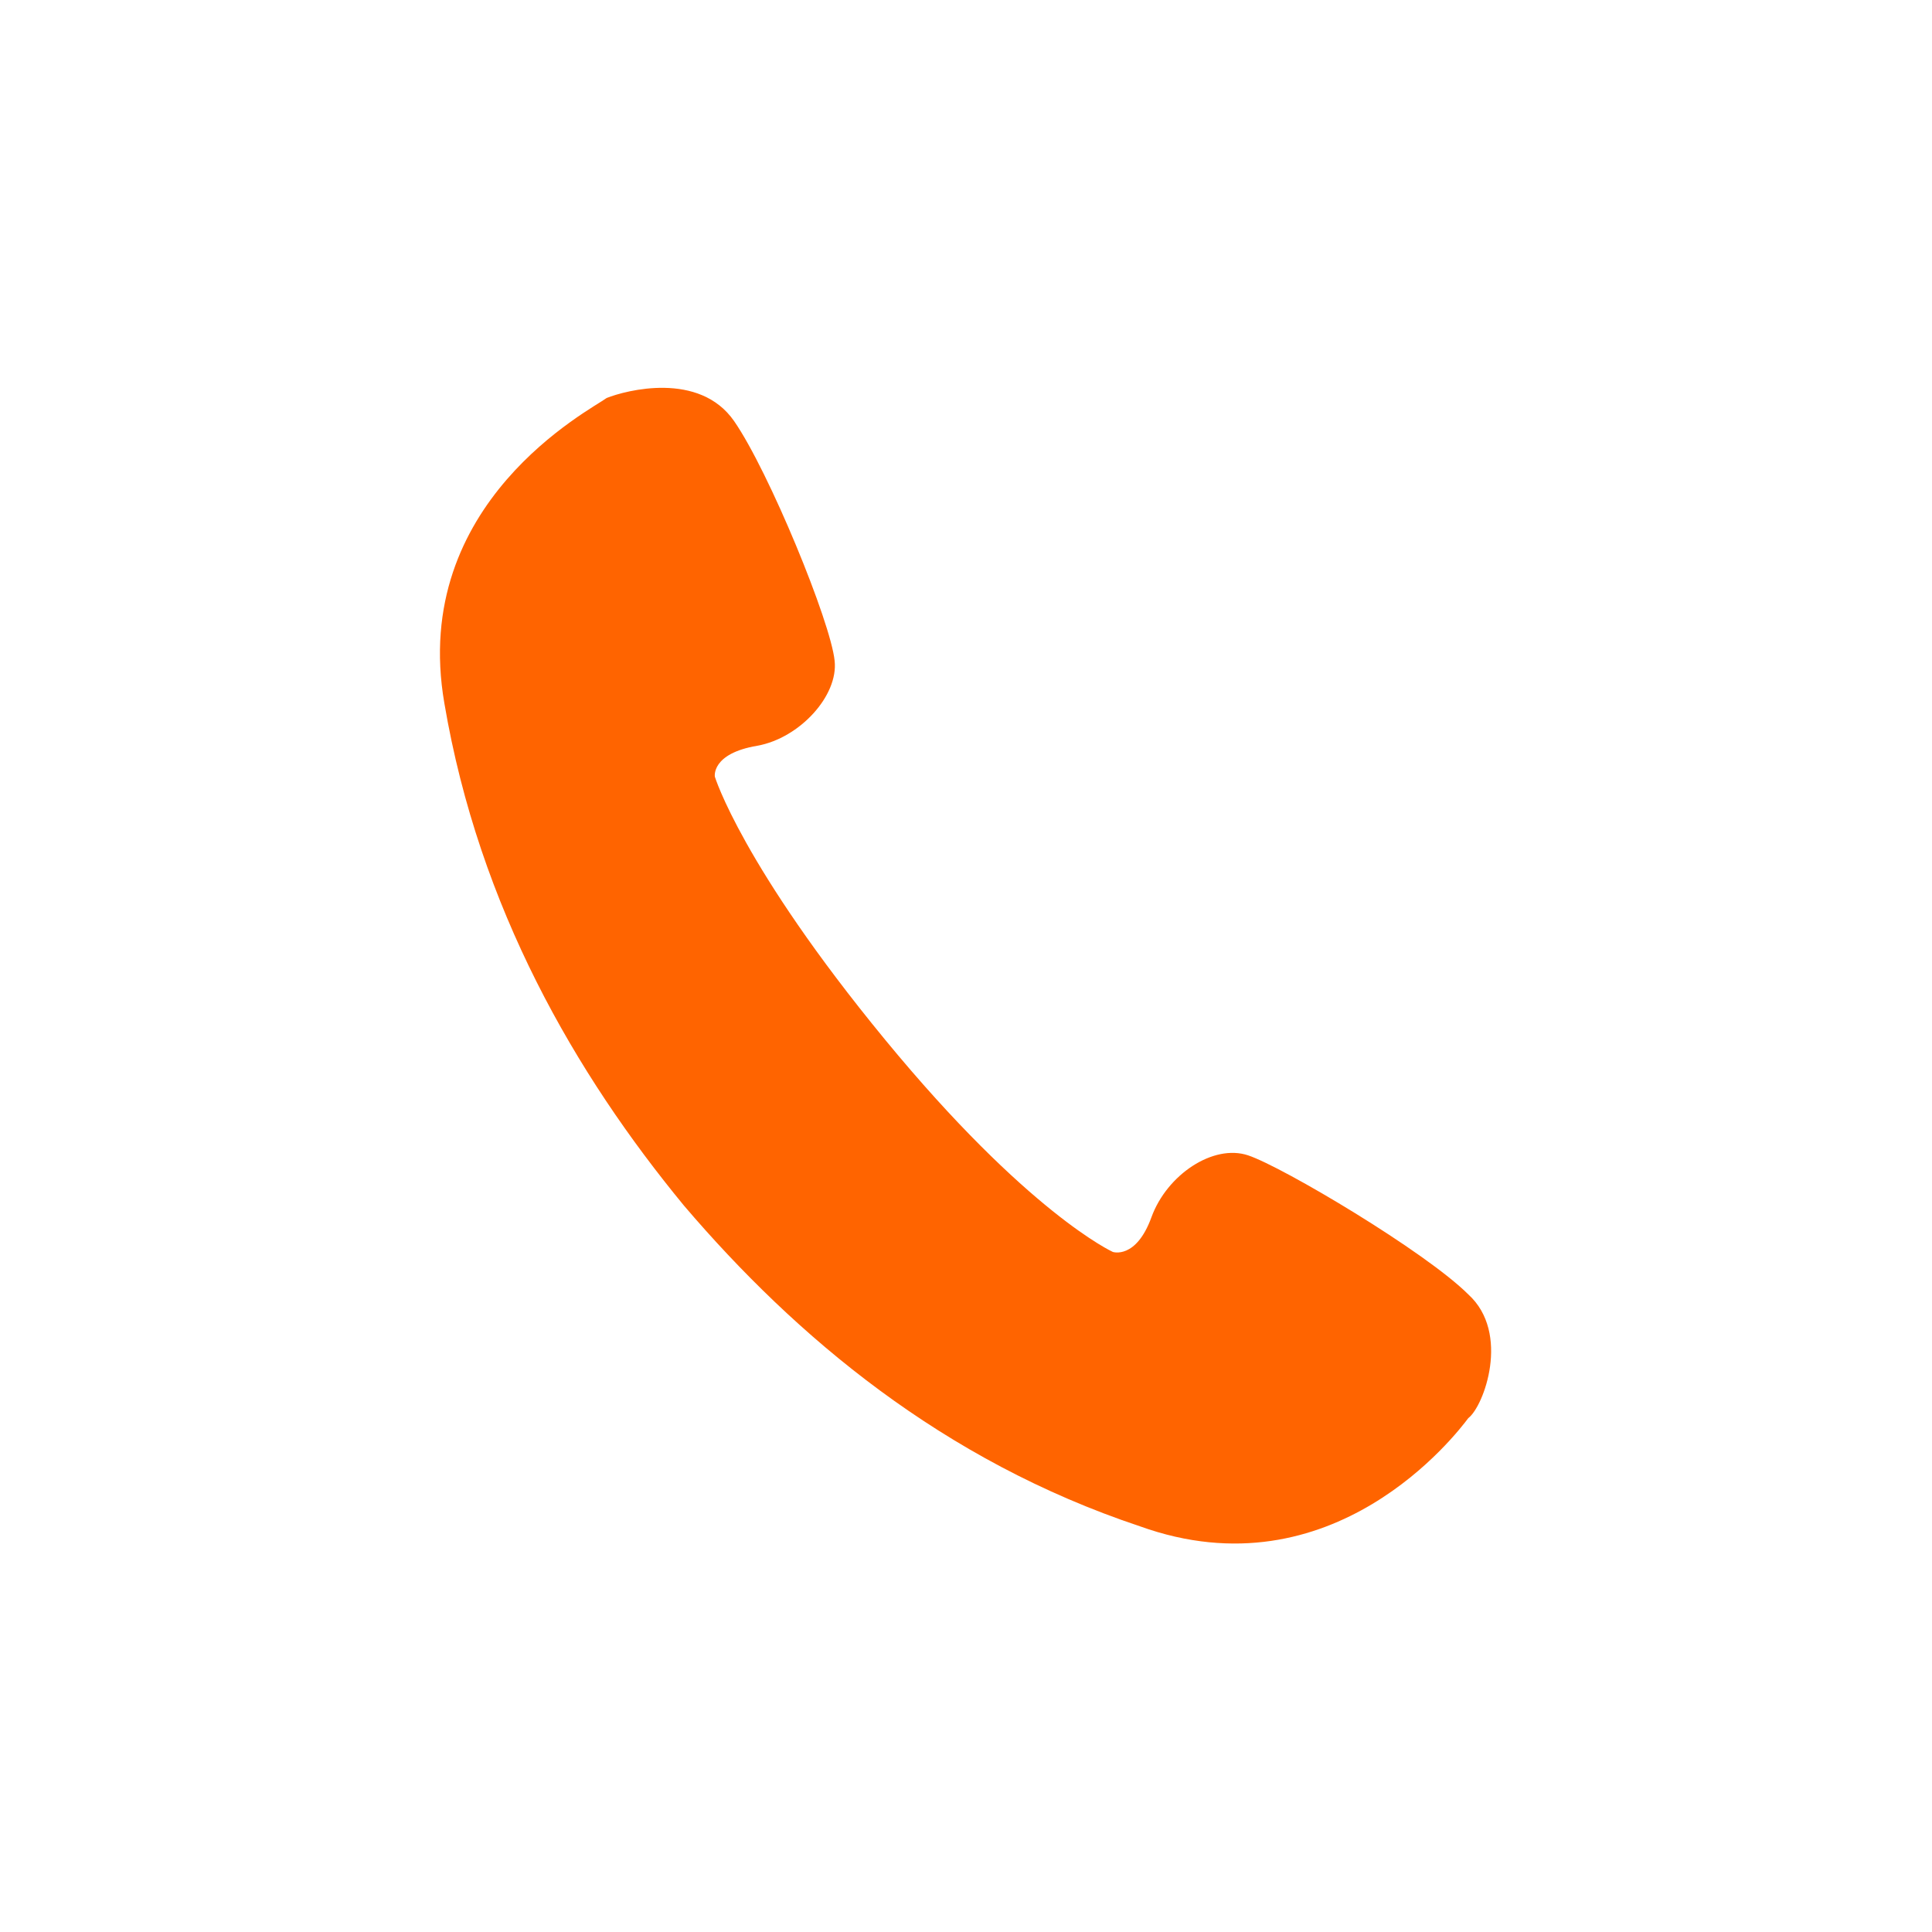
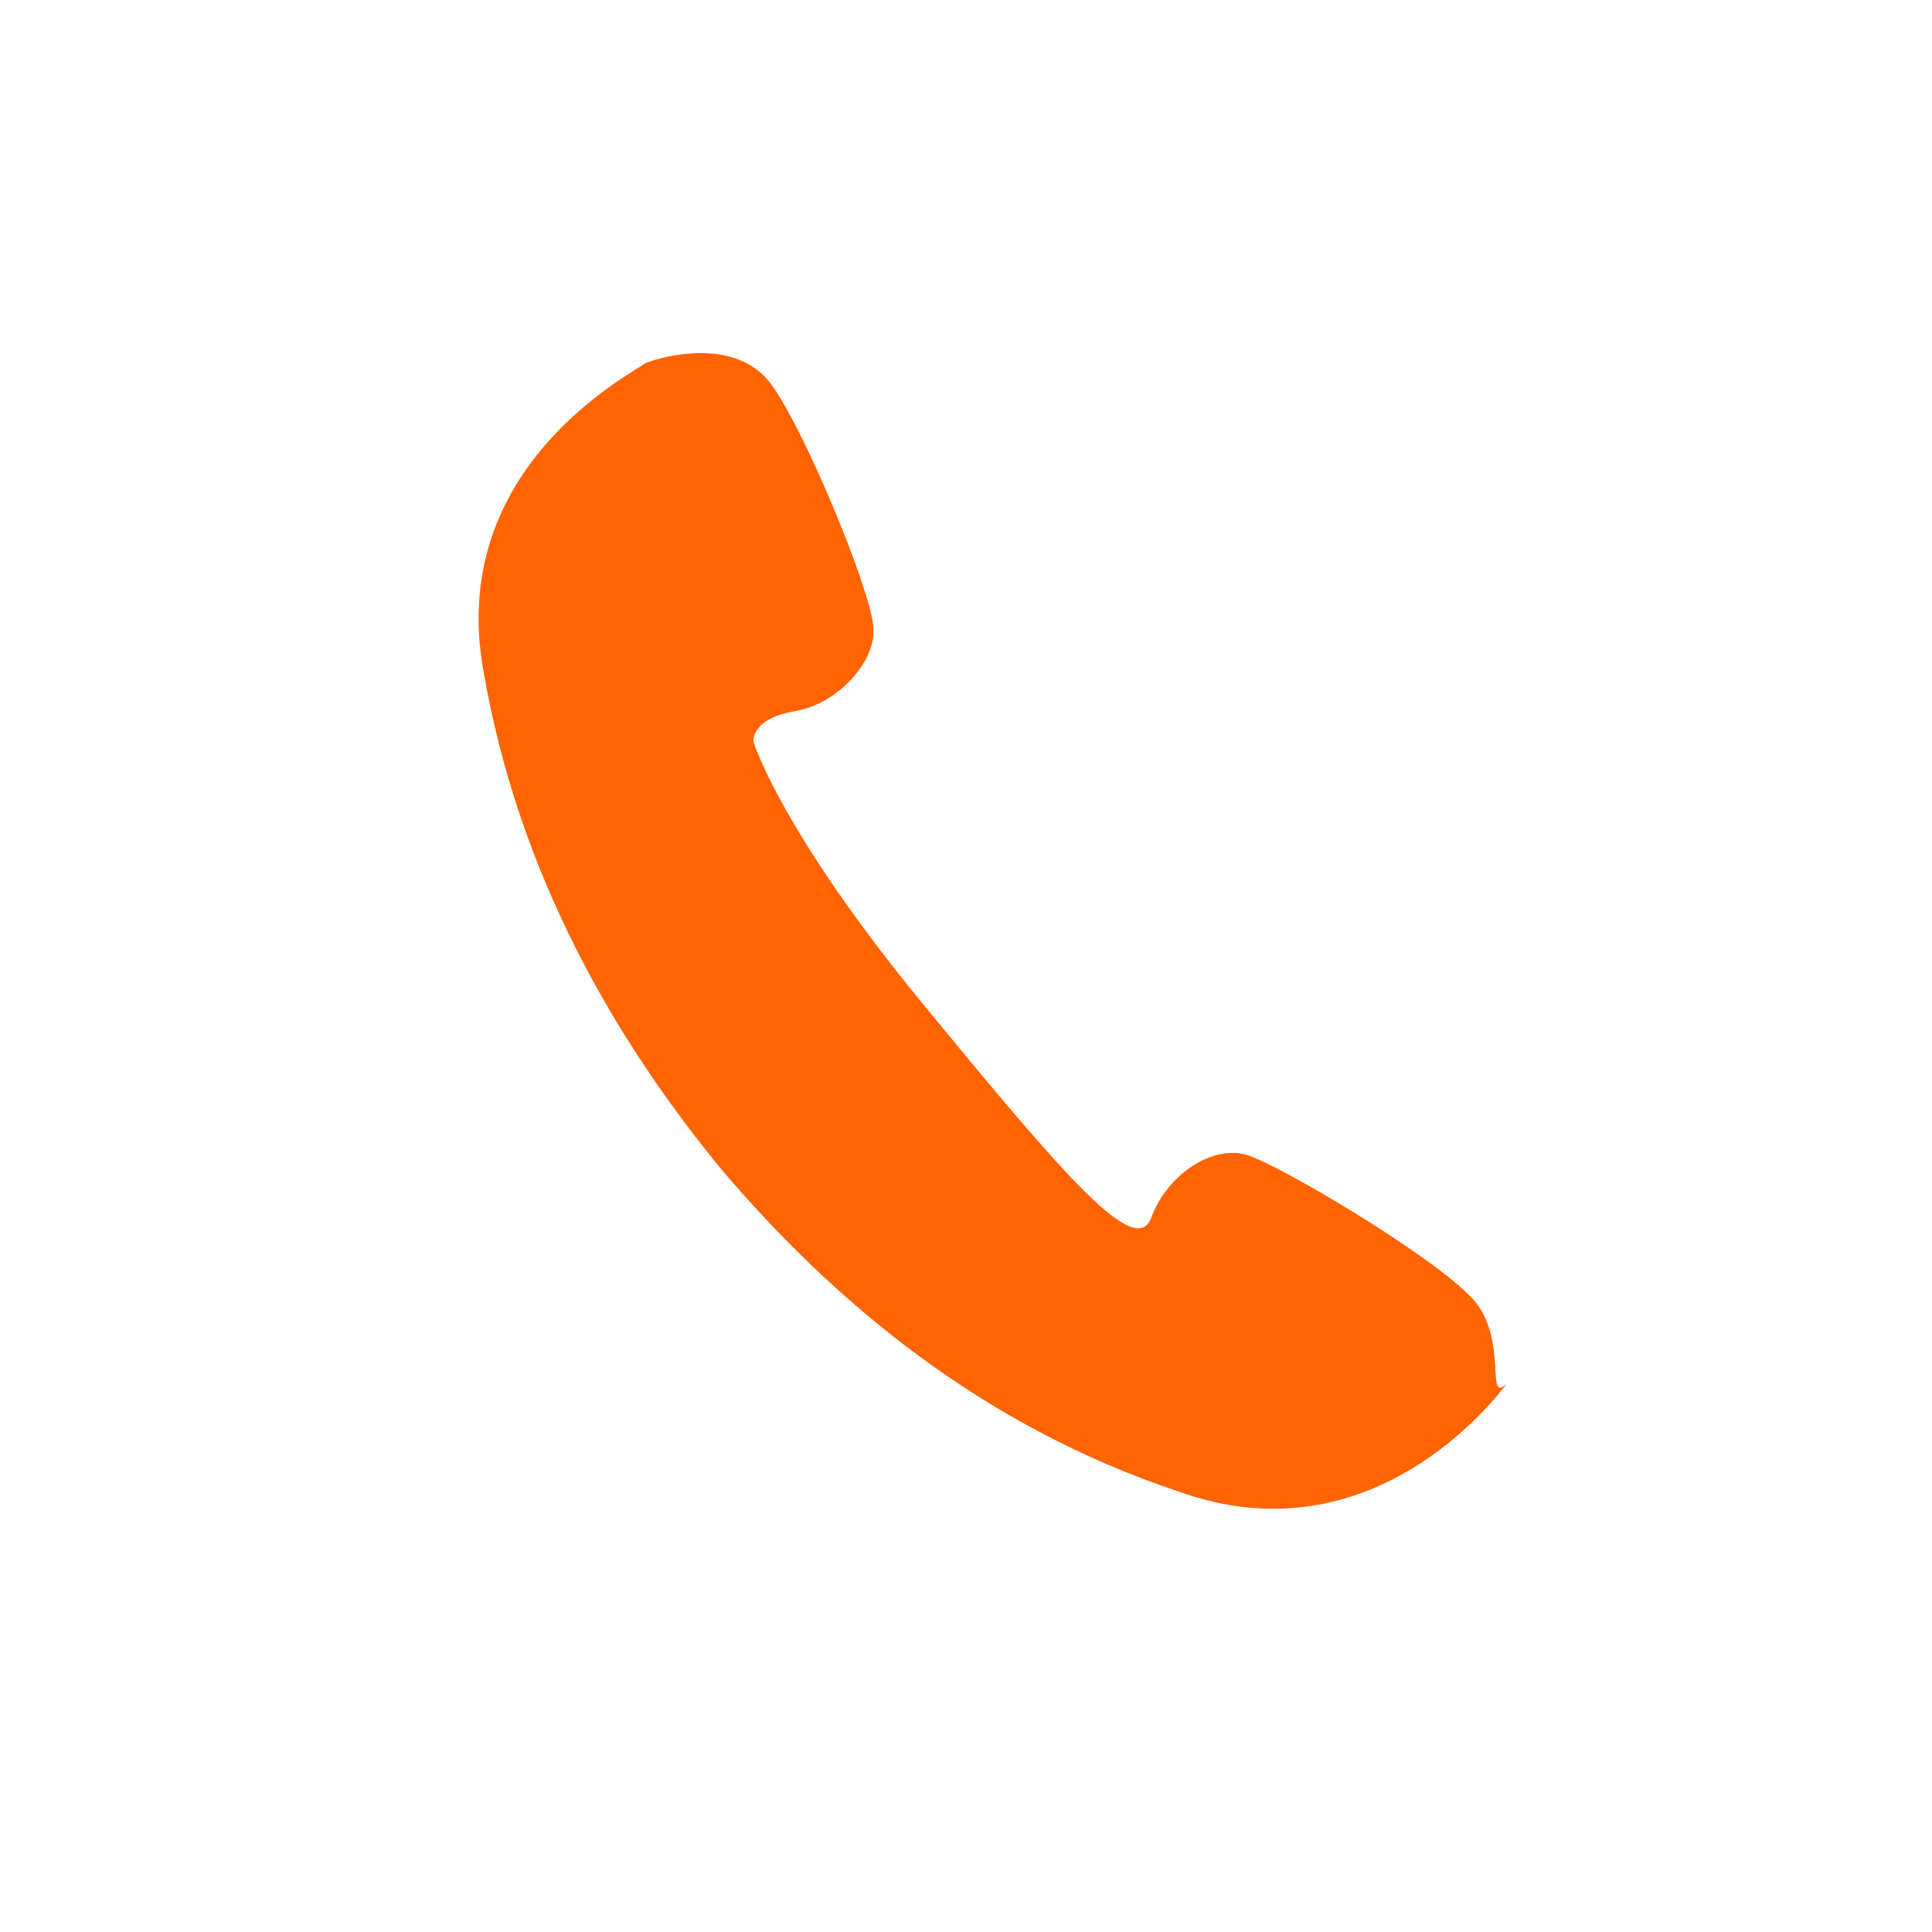
<svg xmlns="http://www.w3.org/2000/svg" version="1.1" id="_x32_" x="0px" y="0px" viewBox="0 0 50 50" style="enable-background:new 0 0 50 50;" xml:space="preserve">
  <style type="text/css">
	.st0{fill:#FF6400;}
</style>
  <g>
-     <path class="st0" d="M38,33.5c-1.1-1.1-4.8-3.3-5.7-3.6c-0.9-0.3-2.1,0.5-2.5,1.6c-0.4,1.1-1,0.9-1,0.9s-2.2-1-5.9-5.5   s-4.4-6.8-4.4-6.8s-0.1-0.6,1.1-0.8c1.1-0.2,2.1-1.3,2-2.2c-0.1-1-1.7-4.9-2.6-6.2s-2.8-0.8-3.3-0.6c-0.4,0.3-5.1,2.7-4.2,7.9   c0.9,5.3,3.4,9.6,6.2,13c2.9,3.4,6.7,6.6,11.8,8.3c5,1.8,8.2-2.4,8.5-2.8C38.4,36.4,39.1,34.5,38,33.5z" />
+     <path class="st0" d="M38,33.5c-1.1-1.1-4.8-3.3-5.7-3.6c-0.9-0.3-2.1,0.5-2.5,1.6s-2.2-1-5.9-5.5   s-4.4-6.8-4.4-6.8s-0.1-0.6,1.1-0.8c1.1-0.2,2.1-1.3,2-2.2c-0.1-1-1.7-4.9-2.6-6.2s-2.8-0.8-3.3-0.6c-0.4,0.3-5.1,2.7-4.2,7.9   c0.9,5.3,3.4,9.6,6.2,13c2.9,3.4,6.7,6.6,11.8,8.3c5,1.8,8.2-2.4,8.5-2.8C38.4,36.4,39.1,34.5,38,33.5z" />
  </g>
</svg>